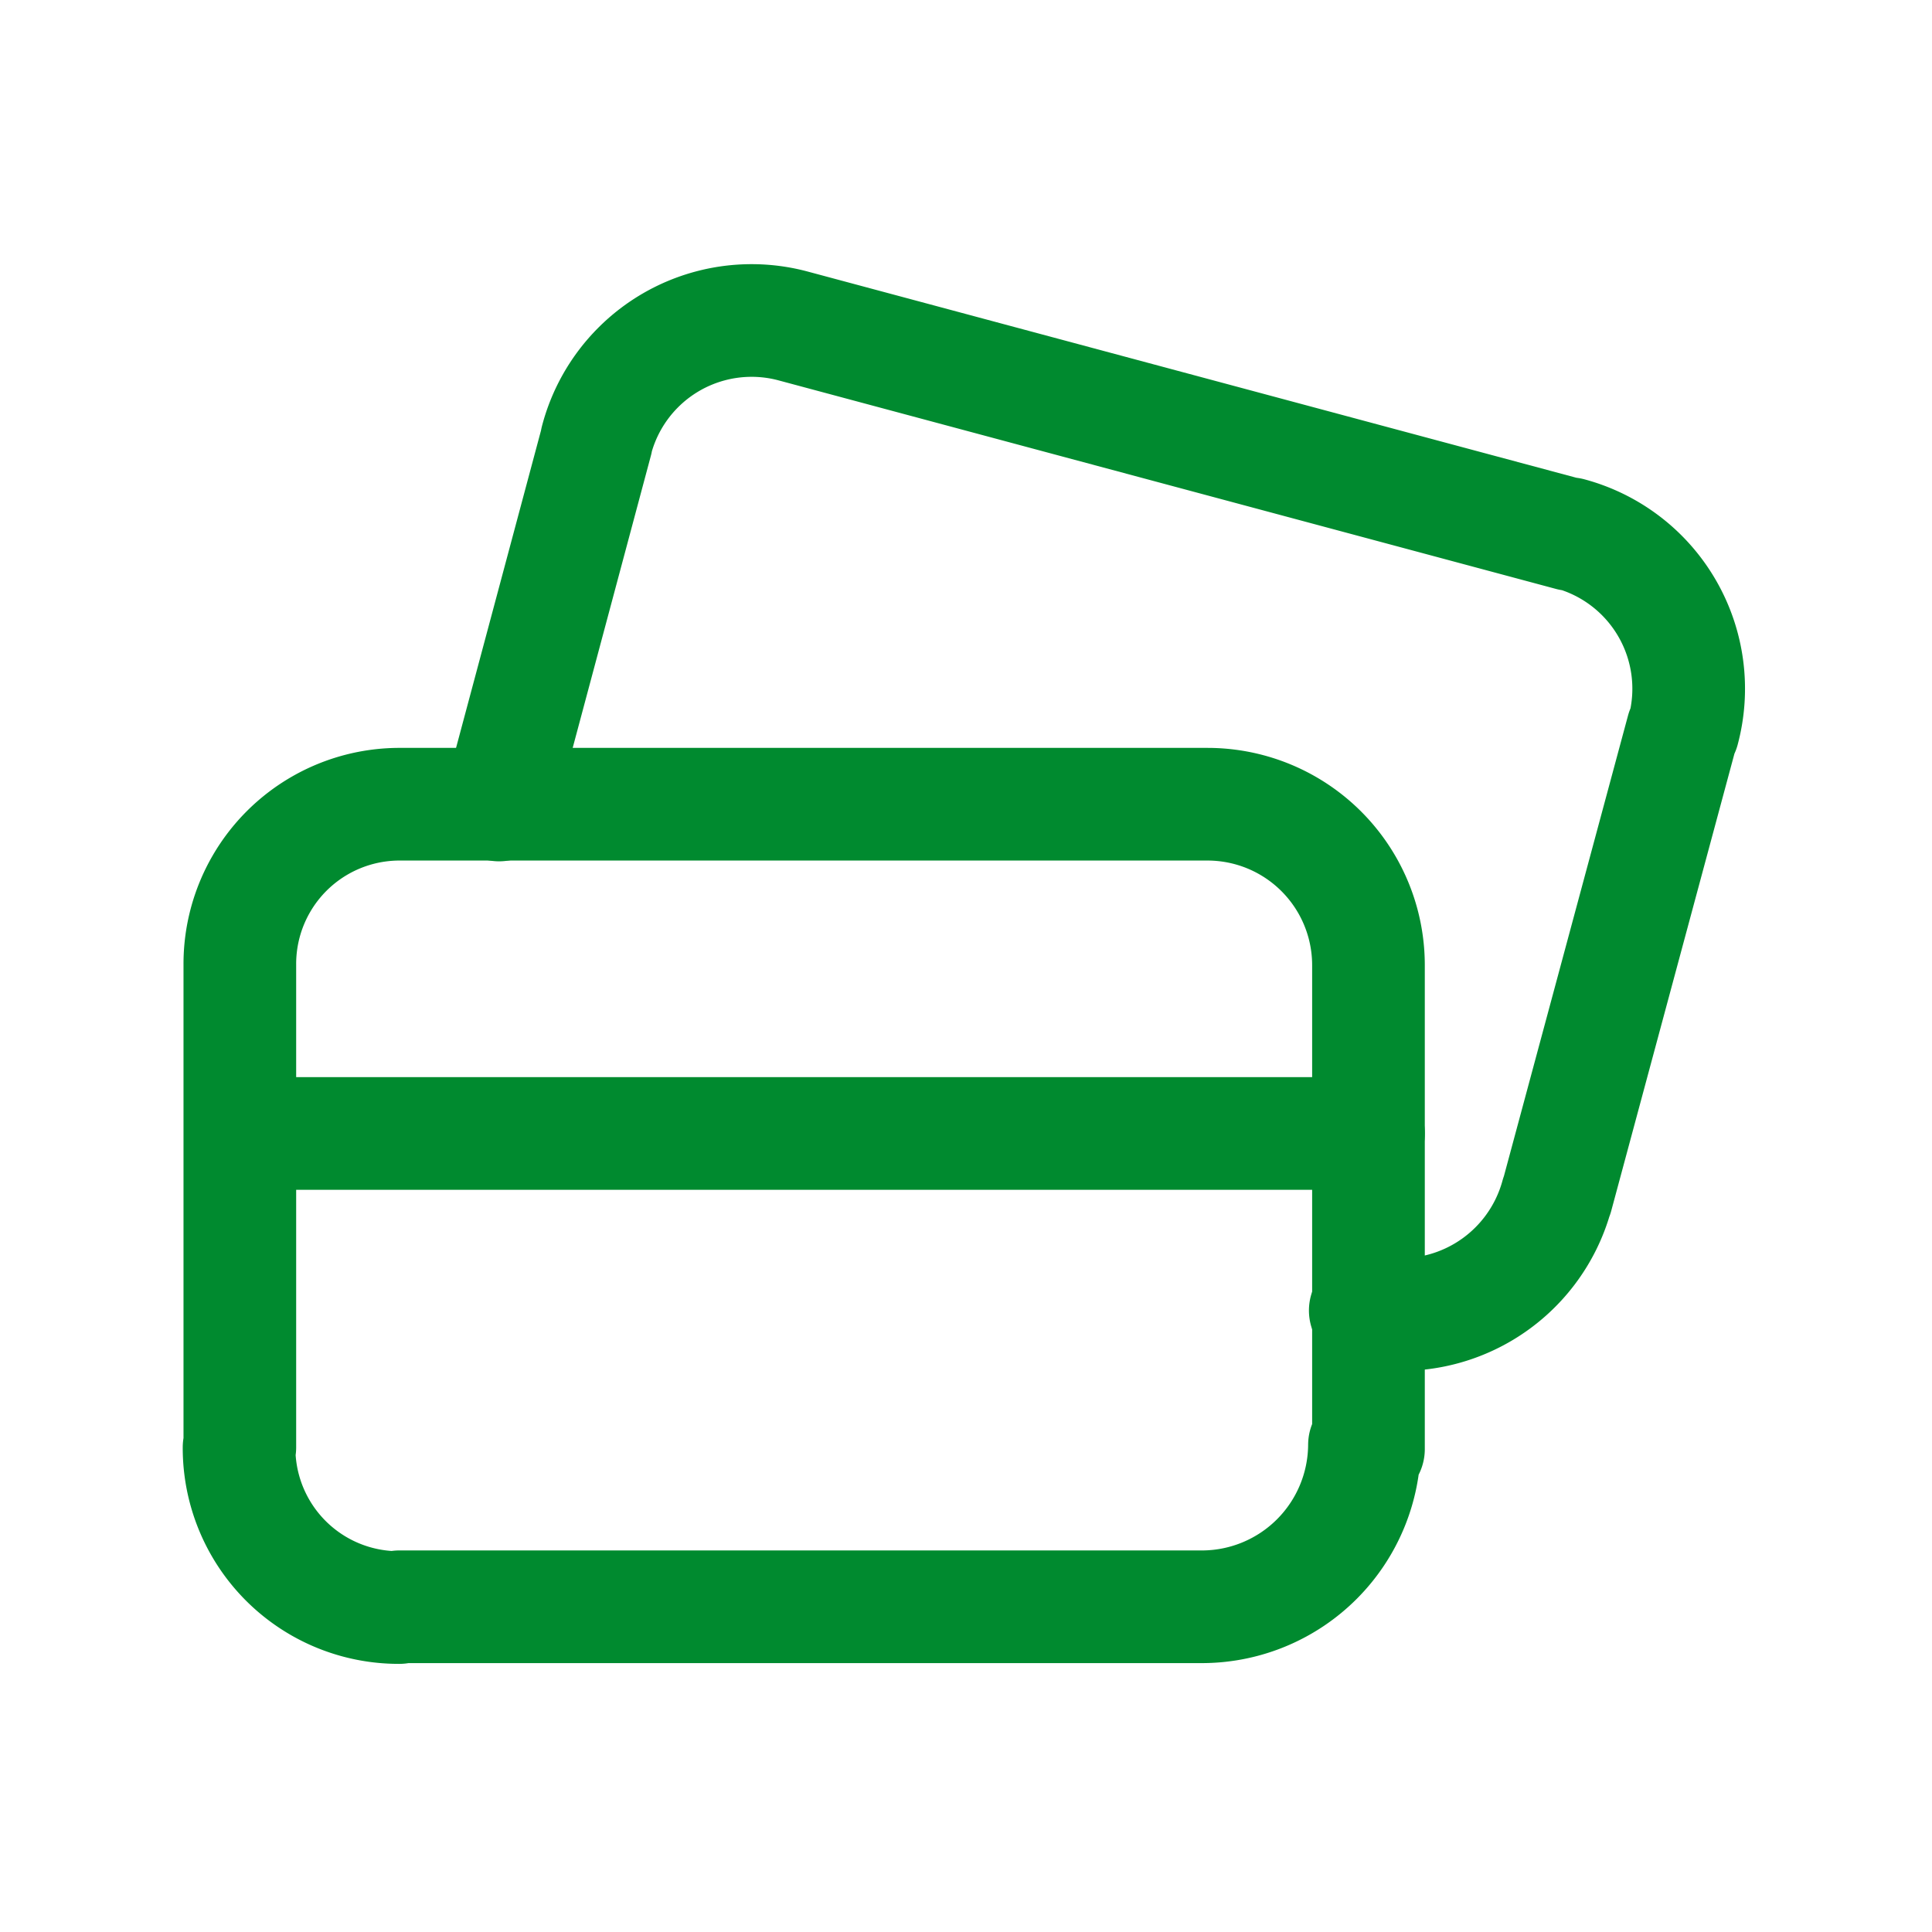
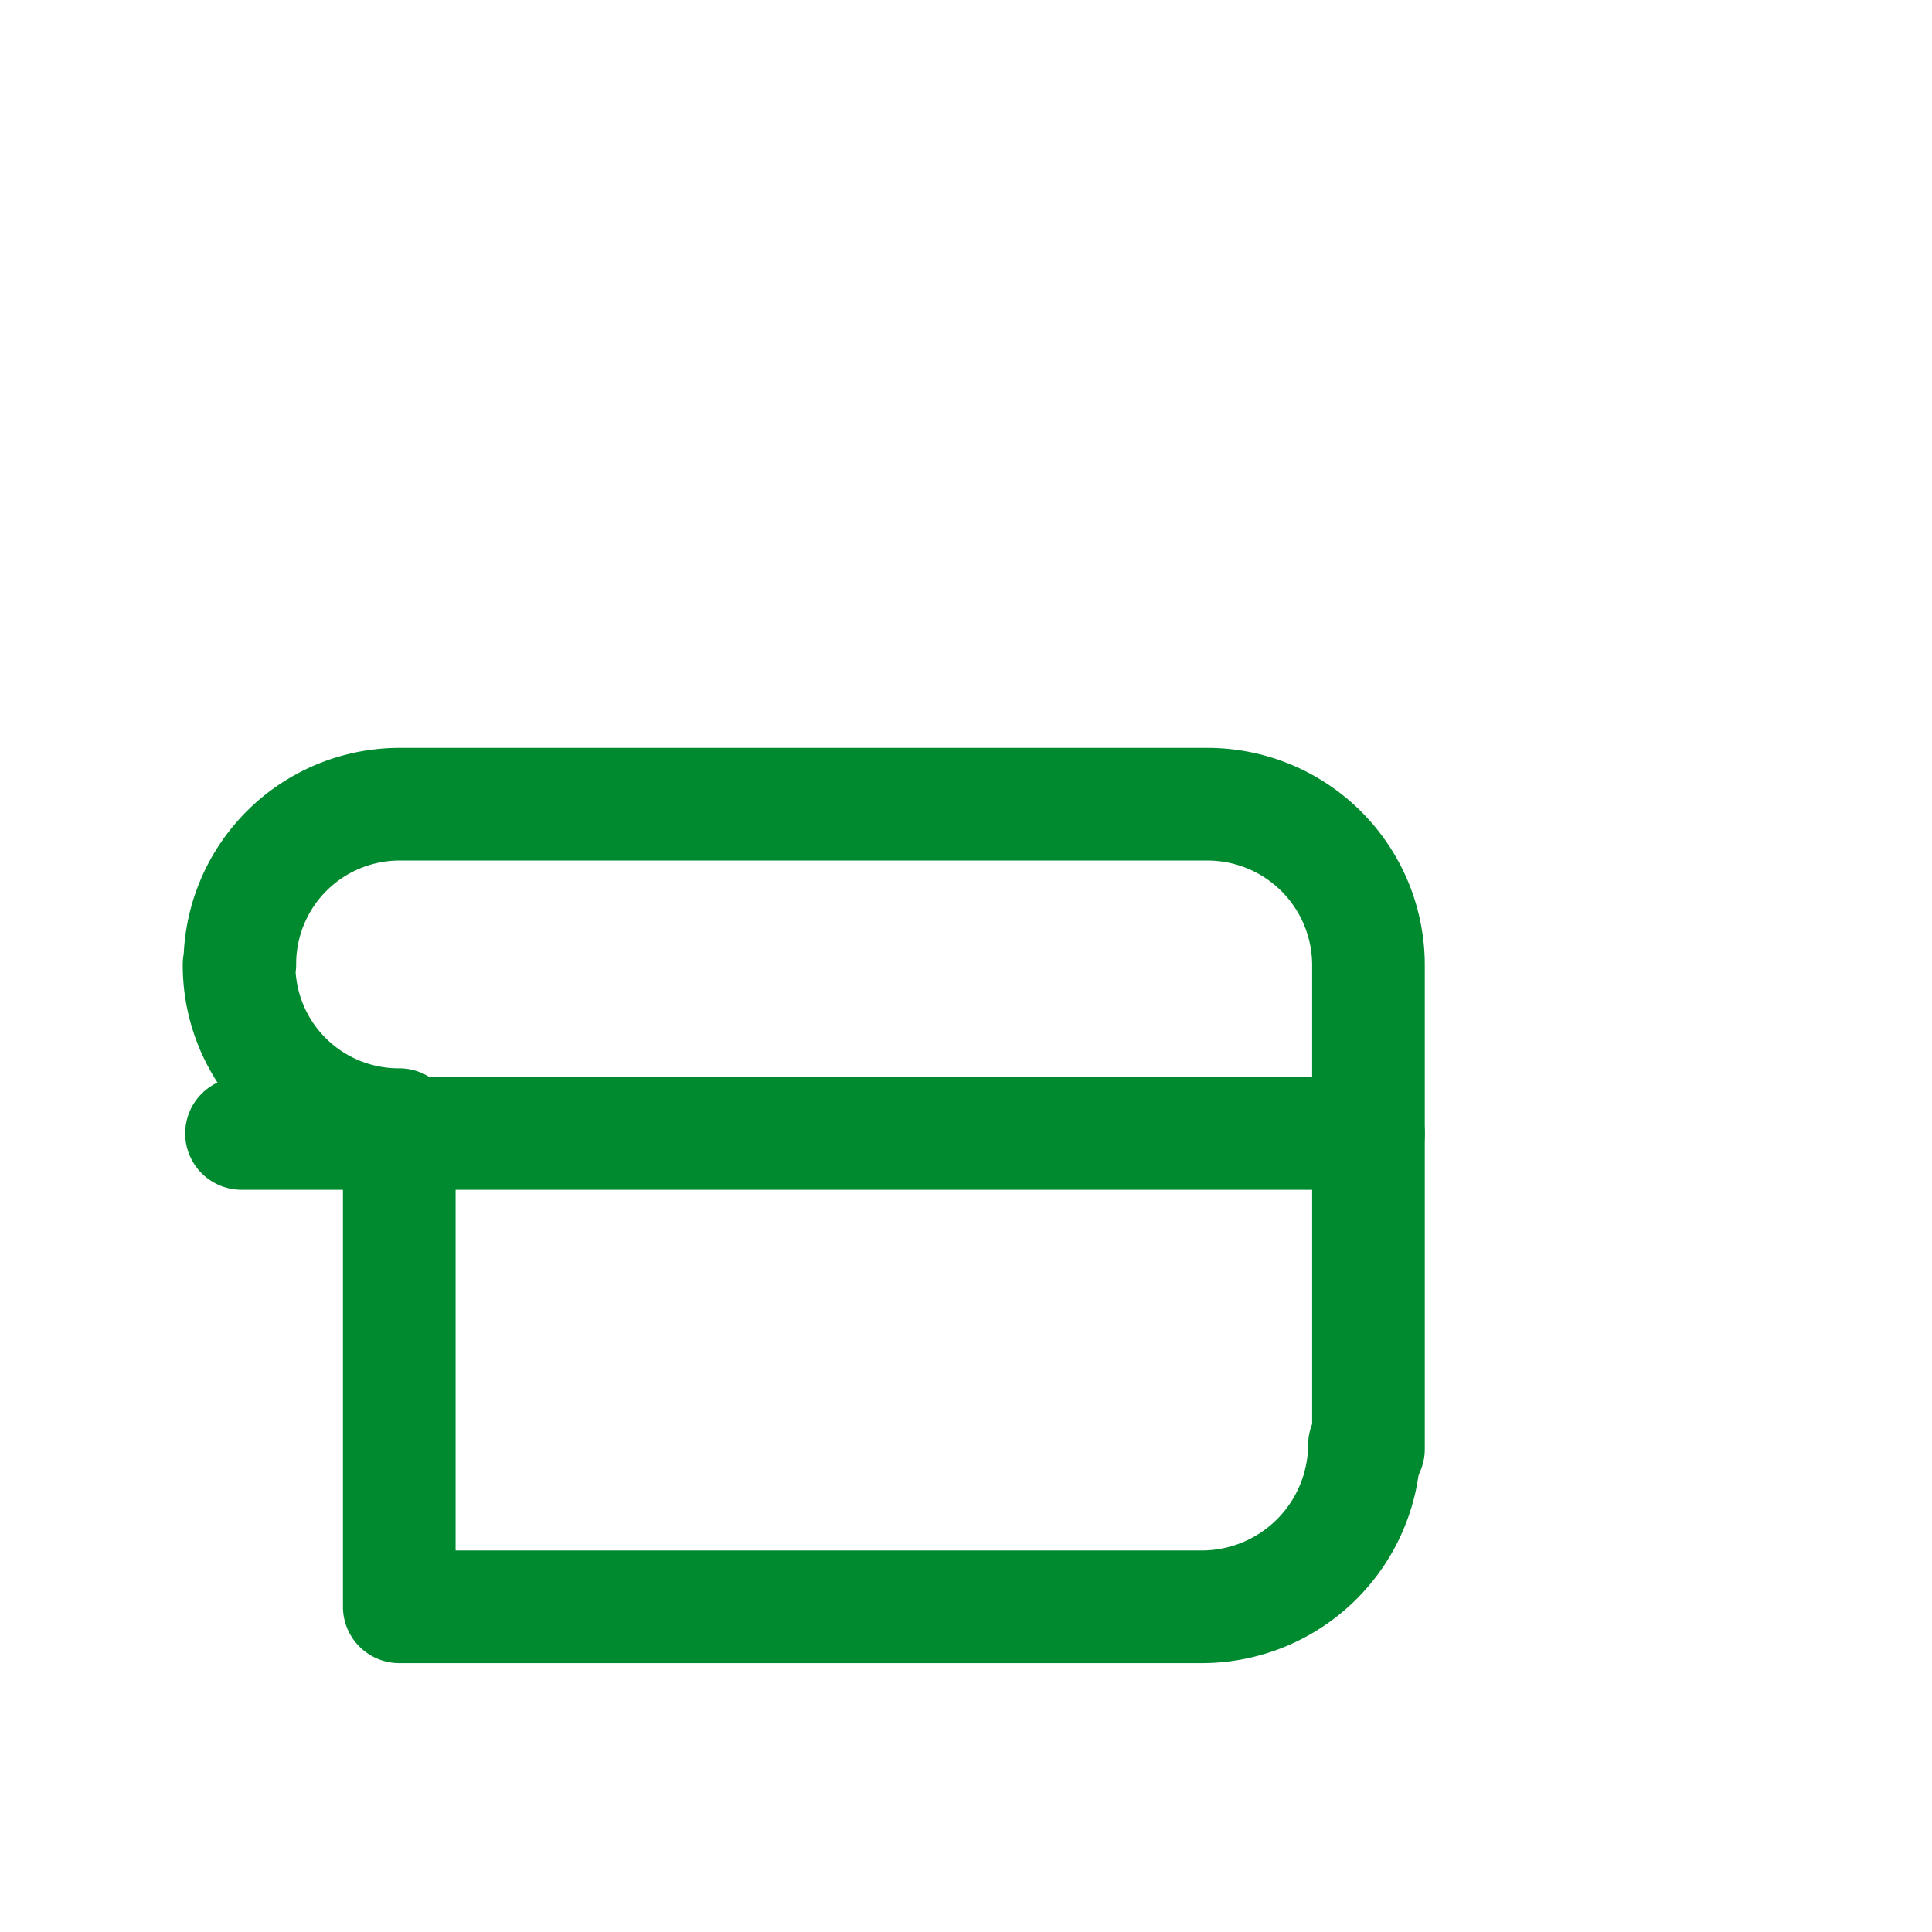
<svg xmlns="http://www.w3.org/2000/svg" id="credit-cards" width="42.872" height="42.872" viewBox="0 0 42.872 42.872">
  <g id="Groupe_173" data-name="Groupe 173" transform="translate(5.305 7.116)">
-     <path id="Tracé_162" data-name="Tracé 162" d="M28.032,24.3V13.564A3.572,3.572,0,0,0,24.46,9.991H6.578l-.018,0a3.545,3.545,0,0,0-3.573,3.555h0V24.262H2.97a3.541,3.541,0,0,0,3.555,3.555V27.8H24.37v0a3.61,3.61,0,0,0,3.573-3.591Z" transform="translate(-2.97 0.739)" fill="none" stroke="#008a2f" stroke-linecap="round" stroke-linejoin="round" stroke-width="2.5" />
+     <path id="Tracé_162" data-name="Tracé 162" d="M28.032,24.3V13.564A3.572,3.572,0,0,0,24.46,9.991H6.578l-.018,0a3.545,3.545,0,0,0-3.573,3.555h0H2.97a3.541,3.541,0,0,0,3.555,3.555V27.8H24.37v0a3.61,3.61,0,0,0,3.573-3.591Z" transform="translate(-2.97 0.739)" fill="none" stroke="#008a2f" stroke-linecap="round" stroke-linejoin="round" stroke-width="2.5" />
    <path id="Tracé_163" data-name="Tracé 163" d="M3,14.08H28.009" transform="translate(-2.946 3.956)" fill="none" stroke="#008a2f" stroke-linecap="round" stroke-linejoin="round" stroke-width="2.5" />
-     <path id="Tracé_164" data-name="Tracé 164" d="M6.2,14.731,8.361,6.657V6.639A3.558,3.558,0,0,1,12.72,4.1h0L29.976,8.729l-.018-.018a3.561,3.561,0,0,1,2.519,4.359h-.018L29.672,23.413v-.018a3.582,3.582,0,0,1-4.251,2.554" transform="translate(-0.43 -3.984)" fill="none" stroke="#008a2f" stroke-linecap="round" stroke-linejoin="round" stroke-width="2.5" />
  </g>
-   <path id="Tracé_165" data-name="Tracé 165" d="M0,0H42.872V42.872H0Z" fill="none" />
</svg>